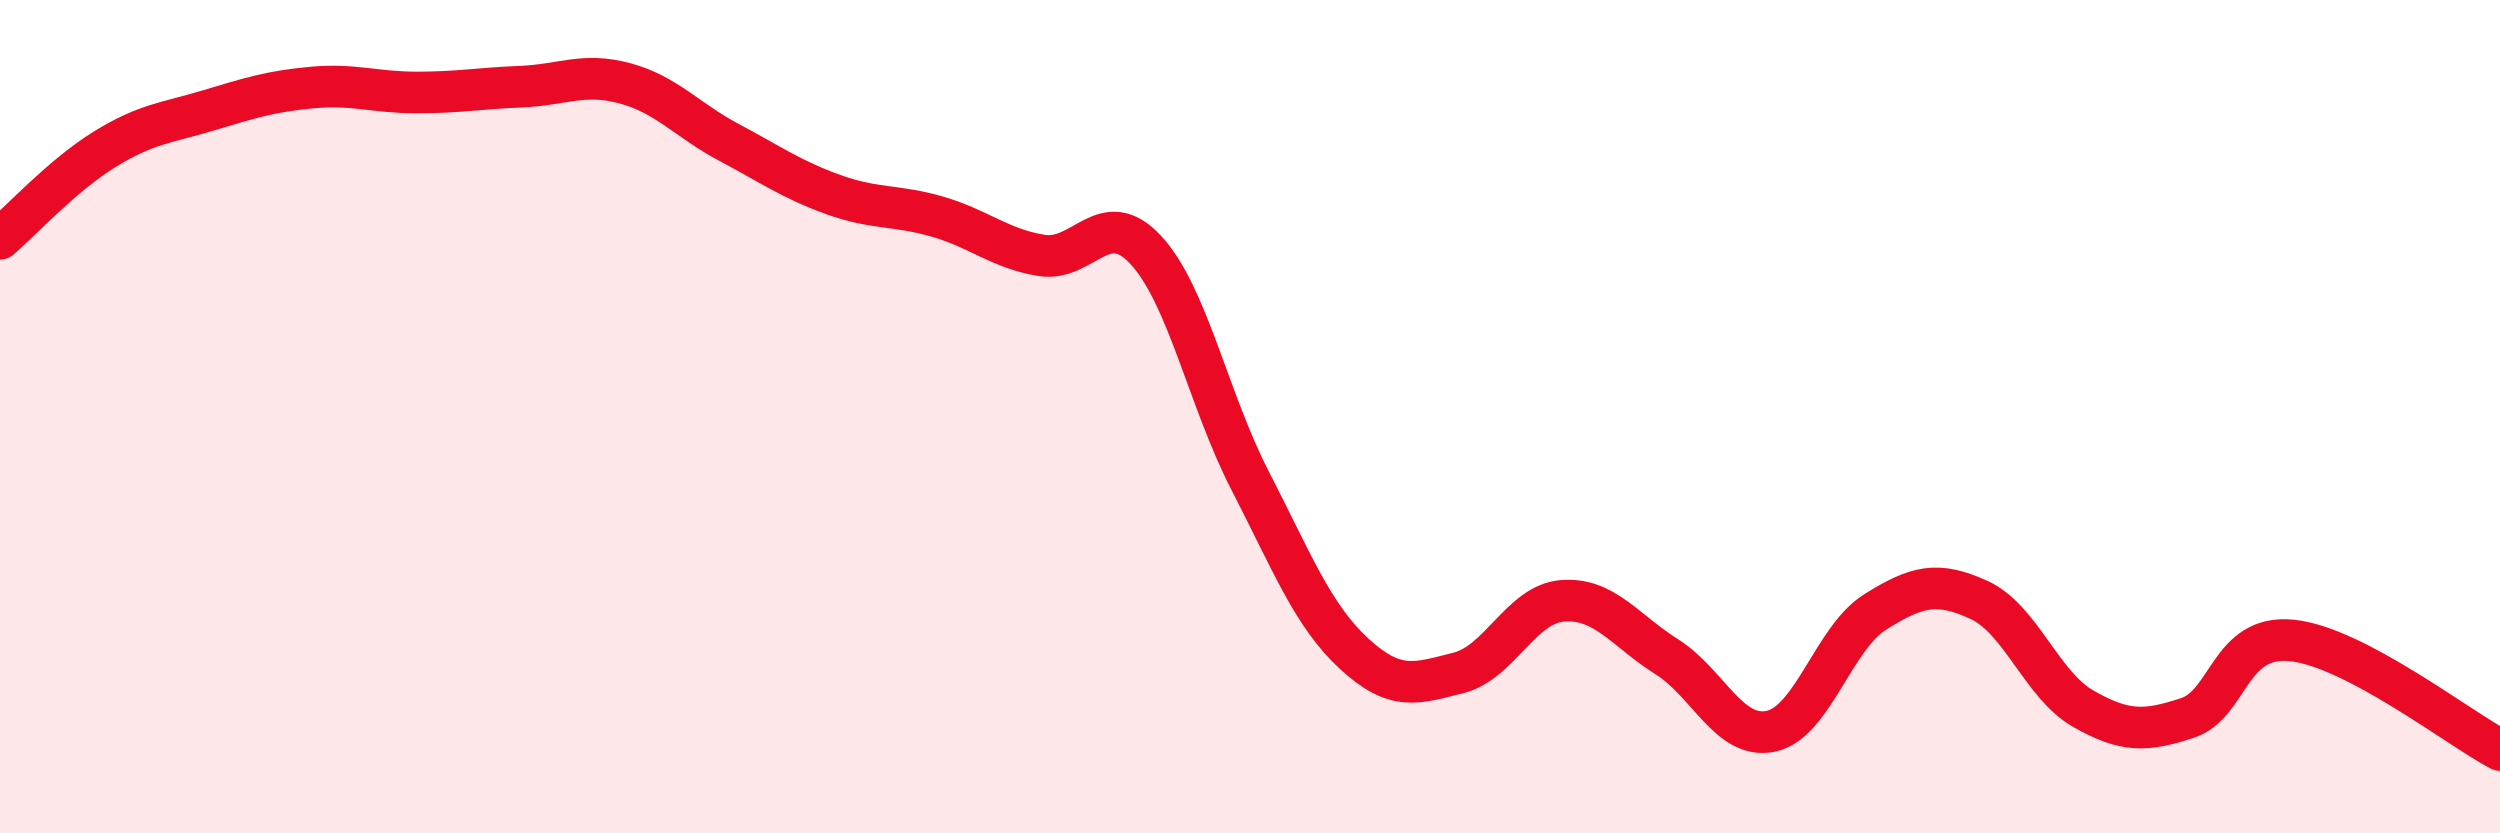
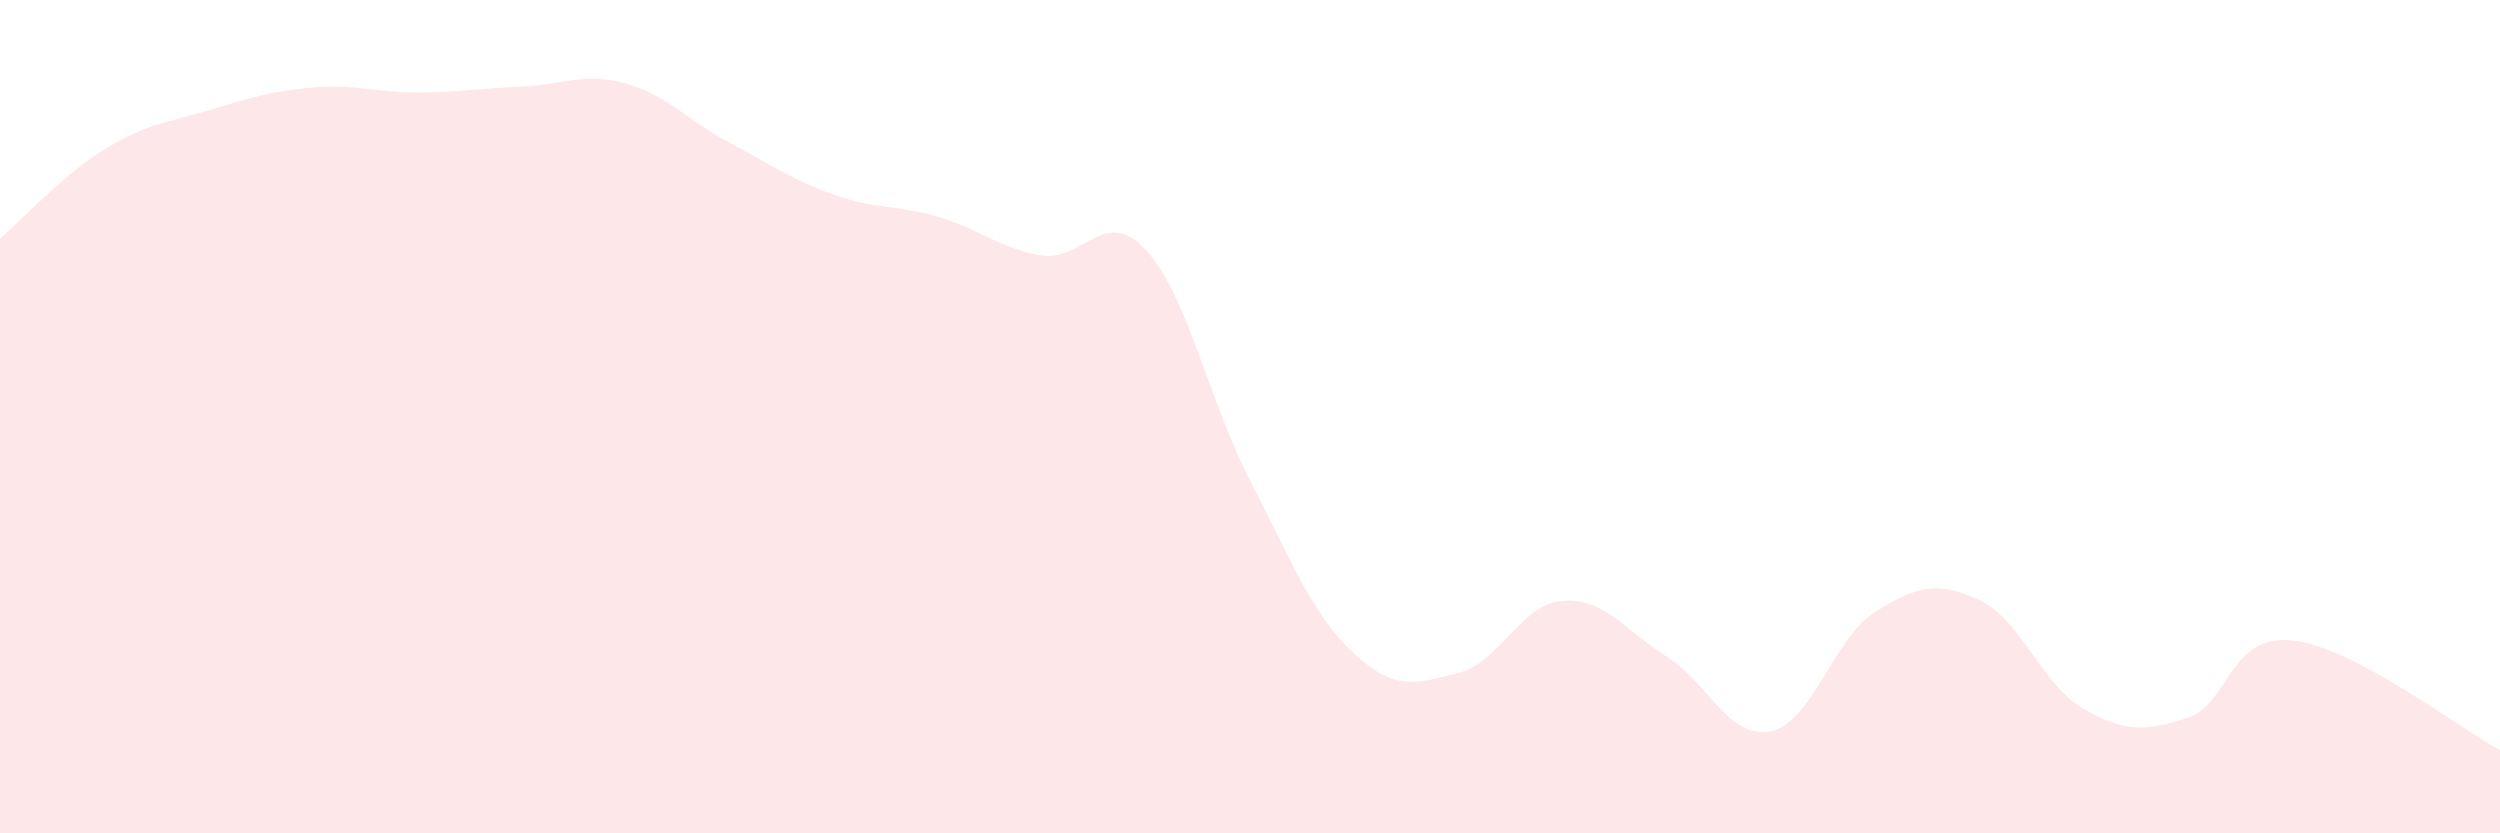
<svg xmlns="http://www.w3.org/2000/svg" width="60" height="20" viewBox="0 0 60 20">
  <path d="M 0,5.73 C 0.5,5.3 1.5,4.21 2.5,3.59 C 3.5,2.97 4,2.95 5,2.65 C 6,2.35 6.5,2.19 7.5,2.1 C 8.5,2.01 9,2.22 10,2.22 C 11,2.22 11.5,2.12 12.5,2.08 C 13.5,2.04 14,1.73 15,2 C 16,2.27 16.5,2.89 17.5,3.42 C 18.5,3.95 19,4.31 20,4.67 C 21,5.03 21.5,4.91 22.5,5.2 C 23.5,5.49 24,5.97 25,6.13 C 26,6.29 26.5,4.92 27.5,6 C 28.5,7.08 29,9.59 30,11.53 C 31,13.47 31.5,14.77 32.5,15.69 C 33.5,16.61 34,16.4 35,16.15 C 36,15.9 36.5,14.5 37.5,14.42 C 38.5,14.34 39,15.13 40,15.76 C 41,16.39 41.5,17.76 42.5,17.55 C 43.5,17.34 44,15.32 45,14.69 C 46,14.06 46.5,13.94 47.5,14.4 C 48.5,14.86 49,16.44 50,17.01 C 51,17.58 51.5,17.56 52.5,17.23 C 53.5,16.9 53.5,15.22 55,15.37 C 56.5,15.52 59,17.47 60,18L60 20L0 20Z" fill="#EB0A25" opacity="0.1" stroke-linecap="round" stroke-linejoin="round" />
-   <path d="M 0,5.73 C 0.5,5.3 1.5,4.21 2.5,3.59 C 3.5,2.97 4,2.95 5,2.65 C 6,2.35 6.5,2.19 7.5,2.1 C 8.5,2.01 9,2.22 10,2.22 C 11,2.22 11.5,2.12 12.5,2.08 C 13.5,2.04 14,1.73 15,2 C 16,2.27 16.5,2.89 17.5,3.42 C 18.5,3.95 19,4.31 20,4.67 C 21,5.03 21.5,4.91 22.5,5.2 C 23.5,5.49 24,5.97 25,6.13 C 26,6.29 26.5,4.92 27.5,6 C 28.5,7.08 29,9.59 30,11.53 C 31,13.47 31.5,14.77 32.5,15.69 C 33.5,16.61 34,16.4 35,16.15 C 36,15.9 36.5,14.5 37.5,14.42 C 38.5,14.34 39,15.13 40,15.76 C 41,16.39 41.5,17.76 42.5,17.55 C 43.5,17.34 44,15.32 45,14.69 C 46,14.06 46.5,13.94 47.5,14.4 C 48.5,14.86 49,16.44 50,17.01 C 51,17.58 51.5,17.56 52.5,17.23 C 53.5,16.9 53.5,15.22 55,15.37 C 56.5,15.52 59,17.47 60,18" stroke="#EB0A25" stroke-width="1" fill="none" stroke-linecap="round" stroke-linejoin="round" />
</svg>